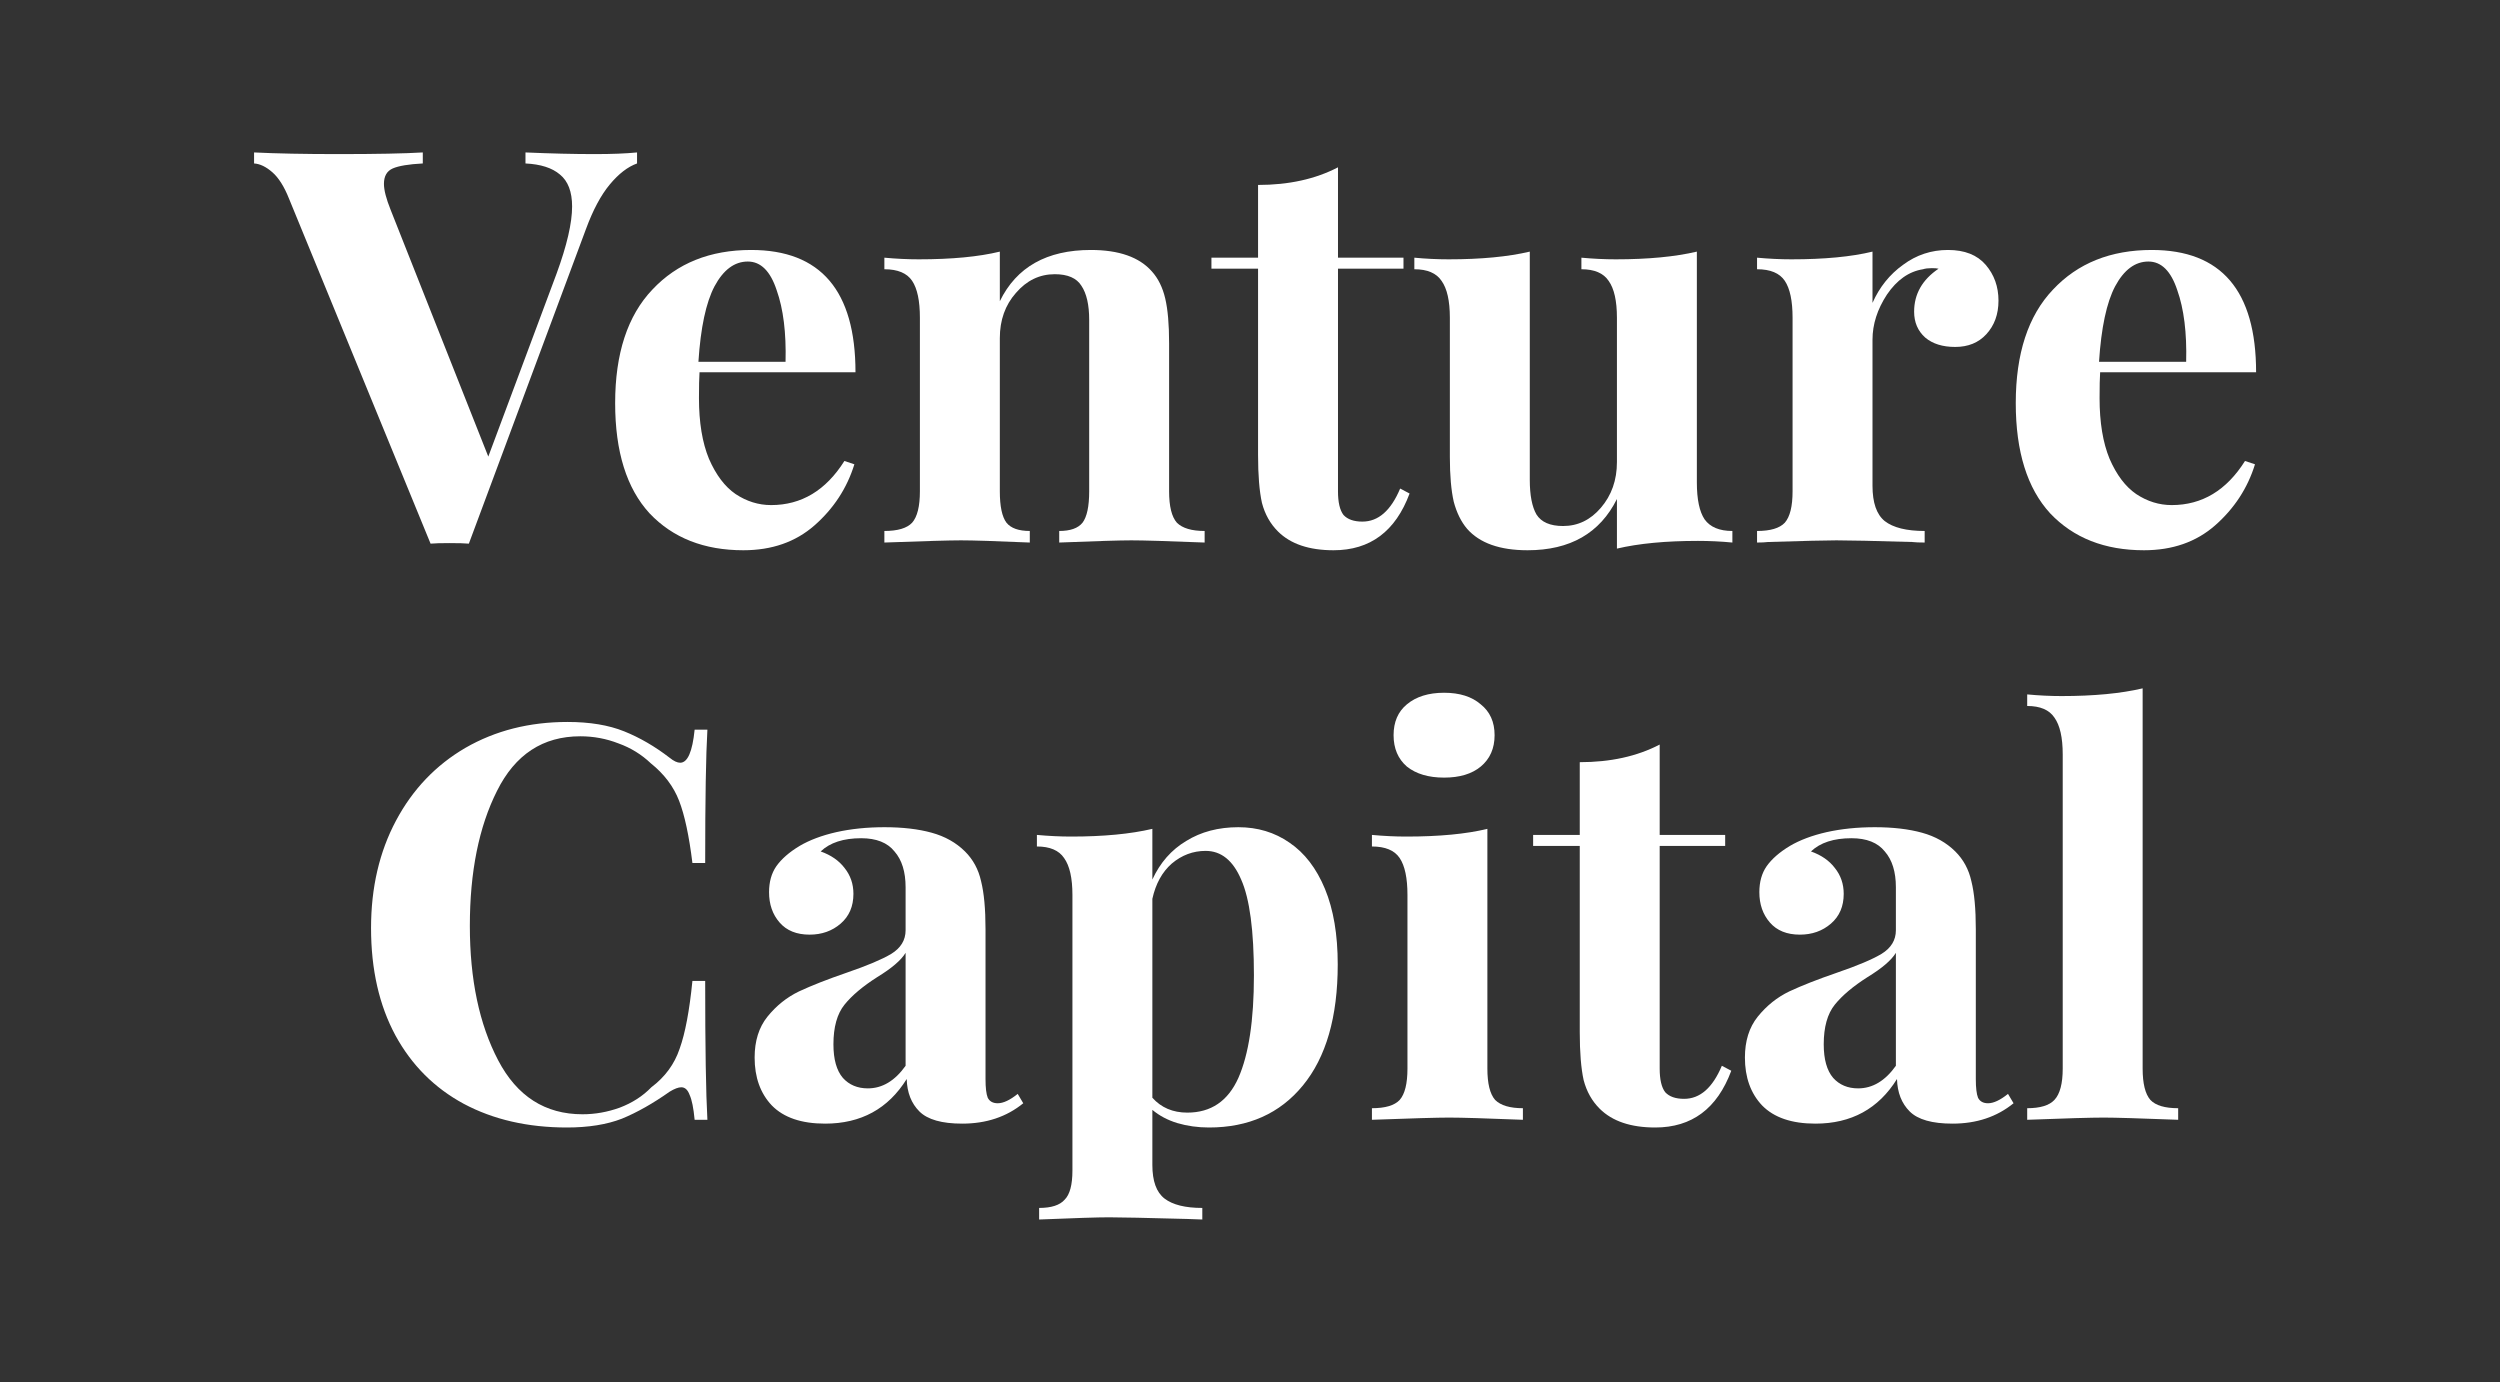
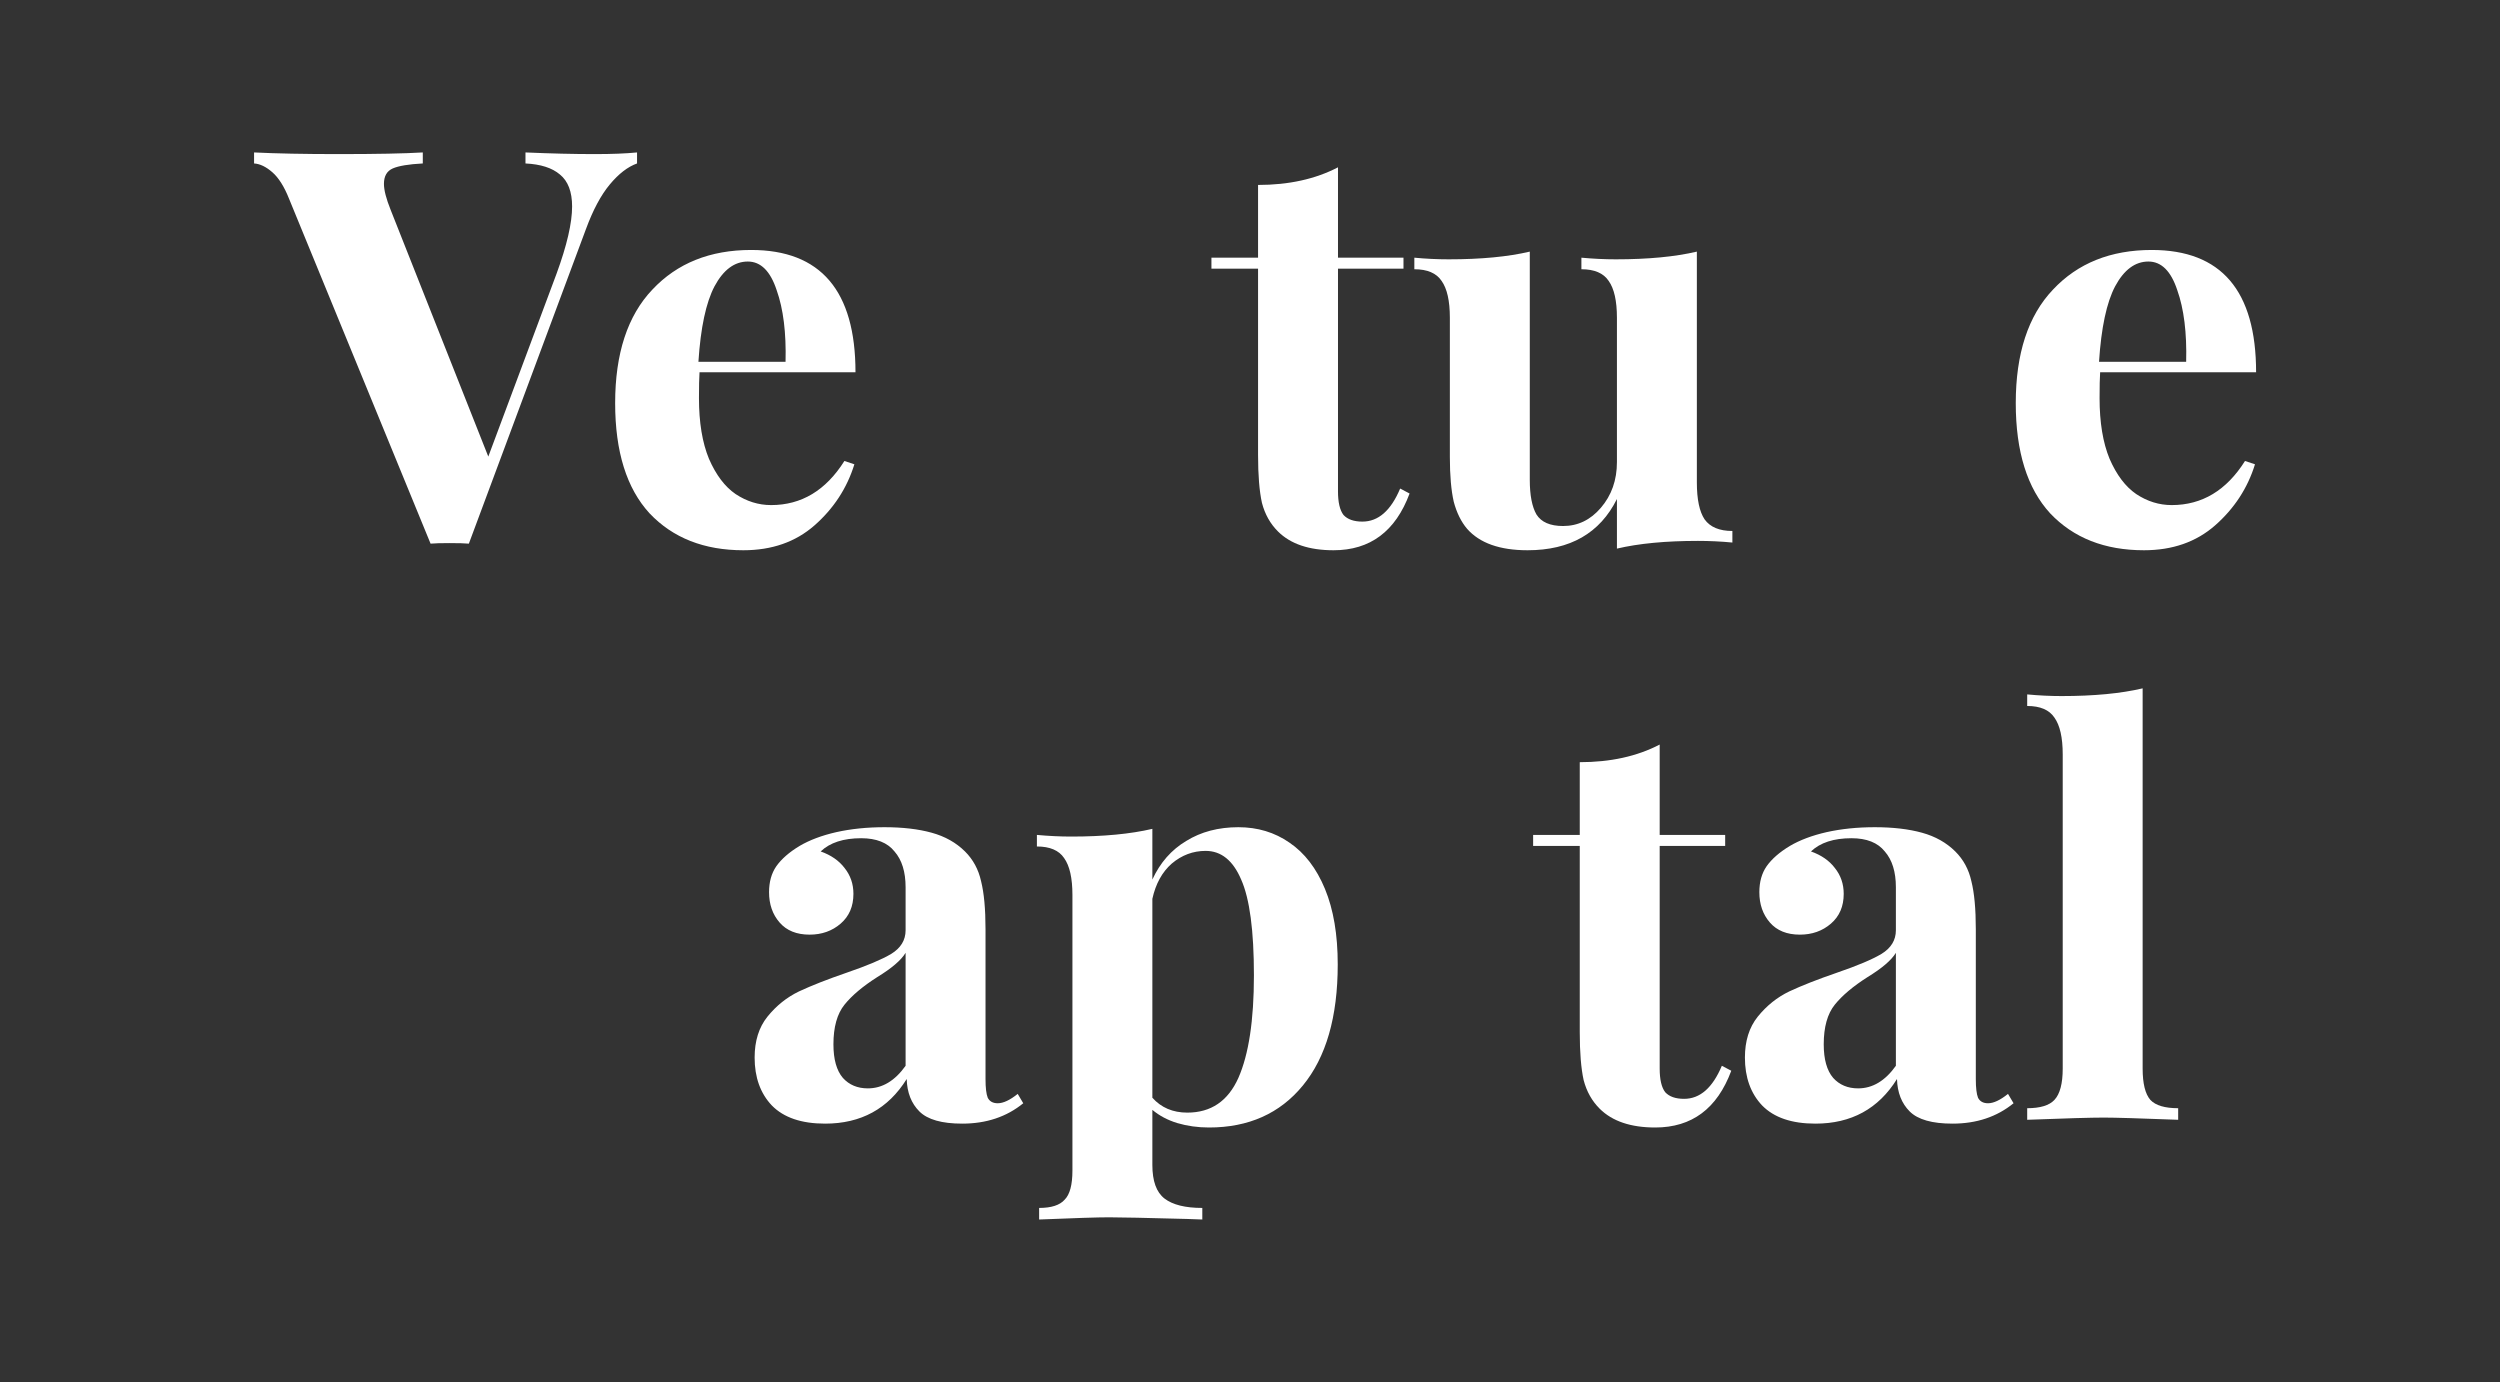
<svg xmlns="http://www.w3.org/2000/svg" width="246" height="136" viewBox="0 0 246 136" fill="none">
  <rect x="0" y="0" width="246" height="136" fill="#333333" stroke="none" />
  <path d="M58.534 15.163C60.209 15.163 61.593 15.108 62.685 15V16.084C61.775 16.41 60.883 17.096 60.009 18.145C59.135 19.193 58.352 20.657 57.66 22.536L46.136 53.495C45.736 53.459 45.099 53.441 44.225 53.441C43.387 53.441 42.768 53.459 42.368 53.495L28.441 19.554C27.968 18.361 27.421 17.494 26.802 16.952C26.183 16.41 25.583 16.12 25 16.084V15C27.185 15.108 29.952 15.163 33.302 15.163C37.052 15.163 39.819 15.108 41.603 15V16.084C40.22 16.157 39.237 16.319 38.654 16.572C38.071 16.825 37.78 17.331 37.78 18.09C37.78 18.705 37.999 19.554 38.435 20.639L48.048 44.928L54.766 26.928C55.785 24.145 56.295 21.94 56.295 20.313C56.295 18.868 55.895 17.819 55.093 17.169C54.329 16.518 53.2 16.157 51.707 16.084V15C54.183 15.108 56.459 15.163 58.534 15.163Z" fill="white" />
  <path d="M75.878 49.7C78.864 49.7 81.267 48.254 83.088 45.362L84.071 45.688C83.342 48.037 82.032 50.043 80.138 51.706C78.281 53.332 75.951 54.145 73.147 54.145C69.288 54.145 66.211 52.935 63.917 50.513C61.66 48.055 60.531 44.441 60.531 39.669C60.531 34.79 61.751 31.067 64.19 28.5C66.63 25.898 69.871 24.597 73.912 24.597C80.757 24.597 84.18 28.609 84.18 36.633H68.833C68.796 37.175 68.778 38.025 68.778 39.181C68.778 41.567 69.106 43.555 69.761 45.145C70.453 46.736 71.327 47.892 72.383 48.615C73.475 49.338 74.64 49.7 75.878 49.7ZM73.584 25.735C72.274 25.735 71.181 26.549 70.307 28.175C69.47 29.765 68.942 32.241 68.724 35.603H77.298C77.371 32.747 77.08 30.398 76.424 28.555C75.805 26.675 74.859 25.735 73.584 25.735Z" fill="white" />
-   <path d="M107.34 24.597C110.107 24.597 112.109 25.302 113.347 26.711C113.966 27.398 114.403 28.284 114.658 29.368C114.913 30.452 115.04 31.916 115.04 33.76V48.344C115.04 49.826 115.295 50.856 115.805 51.435C116.351 51.977 117.262 52.248 118.536 52.248V53.386C114.895 53.242 112.492 53.17 111.327 53.17C110.234 53.17 107.868 53.242 104.227 53.386V52.248C105.319 52.248 106.083 51.977 106.52 51.435C106.957 50.856 107.176 49.826 107.176 48.344V31.482C107.176 30 106.921 28.88 106.411 28.121C105.938 27.362 105.064 26.982 103.79 26.982C102.297 26.982 101.022 27.597 99.966 28.826C98.911 30.018 98.383 31.5 98.383 33.272V48.344C98.383 49.826 98.601 50.856 99.038 51.435C99.475 51.977 100.24 52.248 101.332 52.248V53.386C97.982 53.242 95.725 53.17 94.559 53.17C93.467 53.17 90.955 53.242 87.022 53.386V52.248C88.333 52.248 89.243 51.977 89.753 51.435C90.263 50.856 90.518 49.826 90.518 48.344V31.265C90.518 29.603 90.263 28.392 89.753 27.633C89.243 26.874 88.333 26.494 87.022 26.494V25.356C88.188 25.464 89.316 25.518 90.409 25.518C93.649 25.518 96.307 25.265 98.383 24.759V29.639C100.021 26.277 103.007 24.597 107.34 24.597Z" fill="white" />
  <path d="M131.658 25.356H138.103V26.44H131.658V48.344C131.658 49.429 131.84 50.206 132.204 50.676C132.605 51.109 133.224 51.326 134.061 51.326C135.627 51.326 136.865 50.242 137.775 48.073L138.703 48.561C137.32 52.284 134.826 54.145 131.221 54.145C128.818 54.145 126.997 53.531 125.759 52.302C124.995 51.543 124.467 50.603 124.175 49.483C123.921 48.326 123.793 46.754 123.793 44.766V26.44H119.205V25.356H123.793V18.199C126.815 18.199 129.437 17.62 131.658 16.464V25.356Z" fill="white" />
  <path d="M166.971 47.477C166.971 49.139 167.225 50.35 167.735 51.109C168.281 51.868 169.192 52.248 170.466 52.248V53.386C169.337 53.278 168.208 53.224 167.08 53.224C163.912 53.224 161.254 53.477 159.106 53.983V49.103C157.431 52.465 154.5 54.145 150.313 54.145C147.582 54.145 145.597 53.441 144.359 52.031C143.777 51.344 143.34 50.459 143.049 49.374C142.794 48.254 142.666 46.79 142.666 44.983V31.265C142.666 29.603 142.393 28.392 141.847 27.633C141.337 26.874 140.445 26.494 139.171 26.494V25.356C140.3 25.464 141.428 25.518 142.557 25.518C145.725 25.518 148.383 25.265 150.531 24.759V47.206C150.531 48.724 150.75 49.862 151.186 50.621C151.66 51.38 152.534 51.76 153.808 51.76C155.264 51.76 156.502 51.163 157.522 49.971C158.578 48.742 159.106 47.242 159.106 45.471V31.265C159.106 29.603 158.833 28.392 158.287 27.633C157.777 26.874 156.885 26.494 155.61 26.494V25.356C156.776 25.464 157.904 25.518 158.997 25.518C162.164 25.518 164.822 25.265 166.971 24.759V47.477Z" fill="white" />
-   <path d="M191.681 24.597C193.32 24.597 194.558 25.085 195.395 26.061C196.233 27.036 196.651 28.211 196.651 29.585C196.651 30.922 196.251 32.025 195.45 32.892C194.685 33.723 193.666 34.139 192.391 34.139C191.153 34.139 190.17 33.832 189.442 33.217C188.714 32.567 188.35 31.717 188.35 30.669C188.35 28.934 189.151 27.524 190.753 26.44C190.607 26.404 190.389 26.386 190.097 26.386C189.733 26.386 189.442 26.422 189.224 26.494C187.84 26.711 186.657 27.543 185.674 28.988C184.727 30.434 184.254 31.916 184.254 33.434V47.802C184.254 49.465 184.654 50.621 185.455 51.272C186.292 51.923 187.603 52.248 189.387 52.248V53.386C188.878 53.386 188.459 53.368 188.131 53.332C184.417 53.224 181.941 53.17 180.703 53.17C179.72 53.17 177.481 53.224 173.986 53.332C173.694 53.368 173.33 53.386 172.893 53.386V52.248C174.204 52.248 175.114 51.977 175.624 51.435C176.134 50.856 176.389 49.826 176.389 48.344V31.265C176.389 29.603 176.134 28.392 175.624 27.633C175.114 26.874 174.204 26.494 172.893 26.494V25.356C174.059 25.464 175.187 25.518 176.28 25.518C179.52 25.518 182.178 25.265 184.254 24.759V29.802C184.945 28.247 185.947 27 187.257 26.061C188.568 25.085 190.043 24.597 191.681 24.597Z" fill="white" />
  <path d="M213.698 49.7C216.684 49.7 219.087 48.254 220.908 45.362L221.891 45.688C221.163 48.037 219.852 50.043 217.958 51.706C216.101 53.332 213.771 54.145 210.968 54.145C207.108 54.145 204.031 52.935 201.737 50.513C199.48 48.055 198.351 44.441 198.351 39.669C198.351 34.79 199.571 31.067 202.011 28.5C204.45 25.898 207.691 24.597 211.732 24.597C218.577 24.597 222 28.609 222 36.633H206.653C206.616 37.175 206.598 38.025 206.598 39.181C206.598 41.567 206.926 43.555 207.581 45.145C208.273 46.736 209.147 47.892 210.203 48.615C211.295 49.338 212.46 49.7 213.698 49.7ZM211.404 25.735C210.094 25.735 209.001 26.549 208.128 28.175C207.29 29.765 206.762 32.241 206.544 35.603H215.118C215.191 32.747 214.9 30.398 214.245 28.555C213.626 26.675 212.679 25.735 211.404 25.735Z" fill="white" />
-   <path d="M55.845 71.041C58.03 71.041 59.887 71.348 61.416 71.963C62.945 72.577 64.438 73.445 65.894 74.565C66.295 74.891 66.641 75.053 66.932 75.053C67.66 75.053 68.134 73.969 68.352 71.8H69.608C69.463 74.258 69.39 78.632 69.39 84.921H68.134C67.806 82.246 67.369 80.204 66.823 78.794C66.277 77.385 65.348 76.156 64.037 75.107C63.127 74.24 62.071 73.589 60.87 73.156C59.668 72.686 58.412 72.451 57.101 72.451C53.424 72.451 50.693 74.24 48.909 77.818C47.125 81.361 46.233 85.788 46.233 91.102C46.233 96.379 47.161 100.789 49.018 104.331C50.875 107.873 53.642 109.644 57.32 109.644C58.558 109.644 59.777 109.427 60.979 108.994C62.217 108.524 63.255 107.855 64.092 106.988C65.439 105.976 66.368 104.71 66.877 103.192C67.424 101.674 67.842 99.451 68.134 96.523H69.39C69.39 103.066 69.463 107.62 69.608 110.187H68.352C68.243 109.03 68.079 108.217 67.861 107.747C67.678 107.241 67.405 106.988 67.041 106.988C66.75 106.988 66.368 107.132 65.894 107.421C64.256 108.578 62.69 109.464 61.197 110.078C59.705 110.656 57.902 110.946 55.79 110.946C51.931 110.946 48.545 110.168 45.632 108.614C42.755 107.06 40.516 104.819 38.914 101.891C37.312 98.927 36.511 95.403 36.511 91.319C36.511 87.343 37.33 83.818 38.969 80.746C40.607 77.674 42.883 75.288 45.796 73.589C48.745 71.89 52.095 71.041 55.845 71.041Z" fill="white" />
  <path d="M81.191 110.566C78.861 110.566 77.113 109.97 75.948 108.777C74.819 107.584 74.255 106.012 74.255 104.06C74.255 102.433 74.674 101.096 75.511 100.048C76.385 98.963 77.423 98.132 78.624 97.554C79.862 96.975 81.428 96.361 83.321 95.71C85.324 95.023 86.78 94.409 87.691 93.867C88.637 93.288 89.111 92.511 89.111 91.535V87.306C89.111 85.788 88.746 84.614 88.018 83.782C87.326 82.915 86.234 82.481 84.741 82.481C82.993 82.481 81.665 82.915 80.754 83.782C81.774 84.144 82.556 84.686 83.103 85.409C83.685 86.132 83.977 86.981 83.977 87.957C83.977 89.186 83.558 90.162 82.72 90.885C81.883 91.608 80.863 91.969 79.662 91.969C78.388 91.969 77.404 91.572 76.713 90.776C76.021 89.981 75.675 88.987 75.675 87.794C75.675 86.782 75.912 85.933 76.385 85.246C76.895 84.523 77.659 83.855 78.679 83.24C79.662 82.662 80.863 82.21 82.284 81.885C83.74 81.559 85.324 81.397 87.035 81.397C88.819 81.397 90.367 81.577 91.677 81.939C92.988 82.3 94.081 82.915 94.954 83.782C95.755 84.577 96.283 85.553 96.538 86.71C96.829 87.867 96.975 89.439 96.975 91.427V106.174C96.975 107.042 97.048 107.656 97.194 108.018C97.376 108.379 97.703 108.56 98.177 108.56C98.723 108.56 99.378 108.253 100.143 107.638L100.689 108.56C99.051 109.897 97.048 110.566 94.681 110.566C92.679 110.566 91.277 110.168 90.476 109.373C89.675 108.578 89.256 107.512 89.22 106.174C87.399 109.102 84.723 110.566 81.191 110.566ZM85.397 107.096C86.817 107.096 88.055 106.355 89.111 104.873V93.758C88.674 94.481 87.745 95.276 86.325 96.144C84.905 97.048 83.831 97.951 83.103 98.855C82.374 99.758 82.01 101.06 82.01 102.759C82.01 104.241 82.32 105.343 82.939 106.066C83.558 106.753 84.377 107.096 85.397 107.096Z" fill="white" />
  <path d="M121.857 81.397C123.75 81.397 125.425 81.903 126.882 82.915C128.375 83.927 129.54 85.445 130.377 87.469C131.215 89.493 131.633 91.969 131.633 94.897C131.633 100.066 130.486 104.042 128.193 106.825C125.935 109.572 122.858 110.946 118.962 110.946C117.87 110.946 116.832 110.801 115.849 110.512C114.903 110.223 114.083 109.789 113.392 109.211V114.632C113.392 116.223 113.792 117.325 114.593 117.94C115.394 118.554 116.632 118.861 118.307 118.861V120L116.832 119.946C112.791 119.837 110.224 119.783 109.132 119.783C108.039 119.783 105.745 119.855 102.25 120V118.861C103.451 118.861 104.289 118.59 104.762 118.048C105.272 117.542 105.527 116.584 105.527 115.175V88.066C105.527 86.403 105.254 85.192 104.708 84.433C104.198 83.674 103.306 83.294 102.031 83.294V82.156C103.197 82.264 104.325 82.318 105.418 82.318C108.585 82.318 111.243 82.065 113.392 81.559V86.547C114.156 84.885 115.267 83.62 116.723 82.752C118.18 81.849 119.891 81.397 121.857 81.397ZM116.832 109.482C119.163 109.482 120.838 108.343 121.857 106.066C122.877 103.753 123.386 100.391 123.386 95.981C123.386 91.572 122.968 88.427 122.13 86.547C121.329 84.668 120.164 83.728 118.635 83.728C117.397 83.728 116.286 84.144 115.303 84.975C114.356 85.806 113.719 86.963 113.392 88.445V108.018C114.265 108.994 115.412 109.482 116.832 109.482Z" fill="white" />
-   <path d="M142.098 68.167C143.627 68.167 144.829 68.547 145.703 69.306C146.613 70.029 147.068 71.041 147.068 72.342C147.068 73.643 146.613 74.674 145.703 75.433C144.829 76.156 143.627 76.517 142.098 76.517C140.569 76.517 139.349 76.156 138.439 75.433C137.565 74.674 137.128 73.643 137.128 72.342C137.128 71.041 137.565 70.029 138.439 69.306C139.349 68.547 140.569 68.167 142.098 68.167ZM146.358 105.144C146.358 106.626 146.613 107.656 147.123 108.235C147.669 108.777 148.579 109.048 149.854 109.048V110.187C146.213 110.042 143.791 109.97 142.59 109.97C141.461 109.97 138.931 110.042 134.998 110.187V109.048C136.309 109.048 137.219 108.777 137.729 108.235C138.239 107.656 138.494 106.626 138.494 105.144V88.066C138.494 86.403 138.239 85.192 137.729 84.433C137.219 83.674 136.309 83.294 134.998 83.294V82.156C136.163 82.264 137.292 82.318 138.384 82.318C141.625 82.318 144.283 82.065 146.358 81.559V105.144Z" fill="white" />
  <path d="M163.313 82.156H169.757V83.24H163.313V105.144C163.313 106.229 163.495 107.006 163.859 107.476C164.259 107.909 164.878 108.126 165.716 108.126C167.282 108.126 168.519 107.042 169.43 104.873L170.358 105.361C168.975 109.084 166.48 110.946 162.876 110.946C160.473 110.946 158.652 110.331 157.414 109.102C156.65 108.343 156.122 107.403 155.83 106.283C155.575 105.126 155.448 103.554 155.448 101.566V83.24H150.86V82.156H155.448V74.999C158.47 74.999 161.092 74.421 163.313 73.264V82.156Z" fill="white" />
  <path d="M178.636 110.566C176.306 110.566 174.558 109.97 173.393 108.777C172.264 107.584 171.7 106.012 171.7 104.06C171.7 102.433 172.118 101.096 172.956 100.048C173.83 98.963 174.867 98.132 176.069 97.554C177.307 96.975 178.873 96.361 180.766 95.71C182.769 95.023 184.225 94.409 185.135 93.867C186.082 93.288 186.555 92.511 186.555 91.535V87.306C186.555 85.788 186.191 84.614 185.463 83.782C184.771 82.915 183.679 82.481 182.186 82.481C180.438 82.481 179.109 82.915 178.199 83.782C179.219 84.144 180.001 84.686 180.548 85.409C181.13 86.132 181.421 86.981 181.421 87.957C181.421 89.186 181.003 90.162 180.165 90.885C179.328 91.608 178.308 91.969 177.107 91.969C175.832 91.969 174.849 91.572 174.157 90.776C173.466 89.981 173.12 88.987 173.12 87.794C173.12 86.782 173.356 85.933 173.83 85.246C174.339 84.523 175.104 83.855 176.124 83.24C177.107 82.662 178.308 82.21 179.728 81.885C181.185 81.559 182.769 81.397 184.48 81.397C186.264 81.397 187.811 81.577 189.122 81.939C190.433 82.3 191.525 82.915 192.399 83.782C193.2 84.577 193.728 85.553 193.983 86.71C194.274 87.867 194.42 89.439 194.42 91.427V106.174C194.42 107.042 194.493 107.656 194.638 108.018C194.82 108.379 195.148 108.56 195.622 108.56C196.168 108.56 196.823 108.253 197.588 107.638L198.134 108.56C196.495 109.897 194.493 110.566 192.126 110.566C190.124 110.566 188.722 110.168 187.921 109.373C187.12 108.578 186.701 107.512 186.664 106.174C184.844 109.102 182.168 110.566 178.636 110.566ZM182.841 107.096C184.261 107.096 185.499 106.355 186.555 104.873V93.758C186.118 94.481 185.19 95.276 183.77 96.144C182.35 97.048 181.276 97.951 180.548 98.855C179.819 99.758 179.455 101.06 179.455 102.759C179.455 104.241 179.765 105.343 180.384 106.066C181.003 106.753 181.822 107.096 182.841 107.096Z" fill="white" />
  <path d="M210.836 105.144C210.836 106.626 211.091 107.656 211.601 108.235C212.111 108.777 213.021 109.048 214.332 109.048V110.187C210.545 110.042 208.106 109.97 207.013 109.97C205.775 109.97 203.263 110.042 199.476 110.187V109.048C200.751 109.048 201.643 108.777 202.152 108.235C202.699 107.656 202.972 106.626 202.972 105.144V74.24C202.972 72.577 202.699 71.366 202.152 70.607C201.643 69.848 200.751 69.469 199.476 69.469V68.33C200.641 68.439 201.77 68.493 202.862 68.493C206.03 68.493 208.688 68.24 210.836 67.734V105.144Z" fill="white" />
</svg>